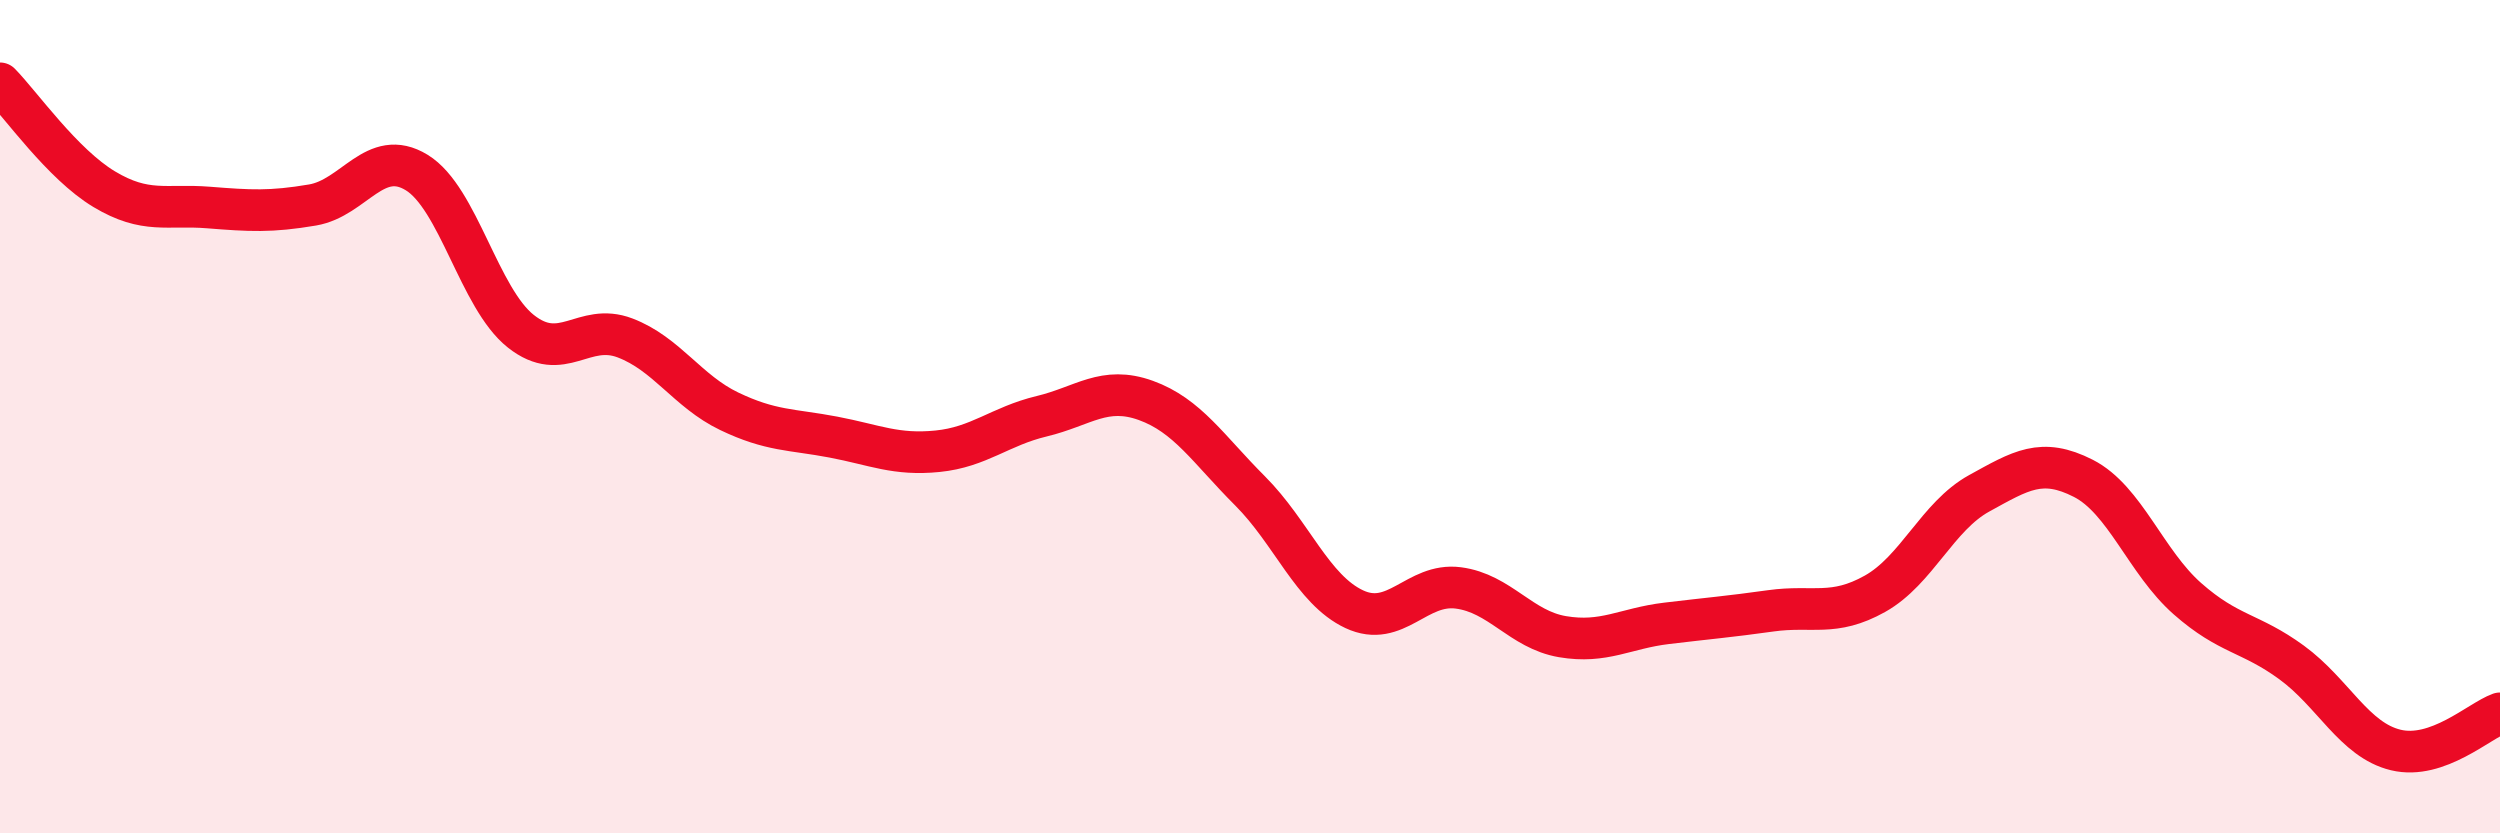
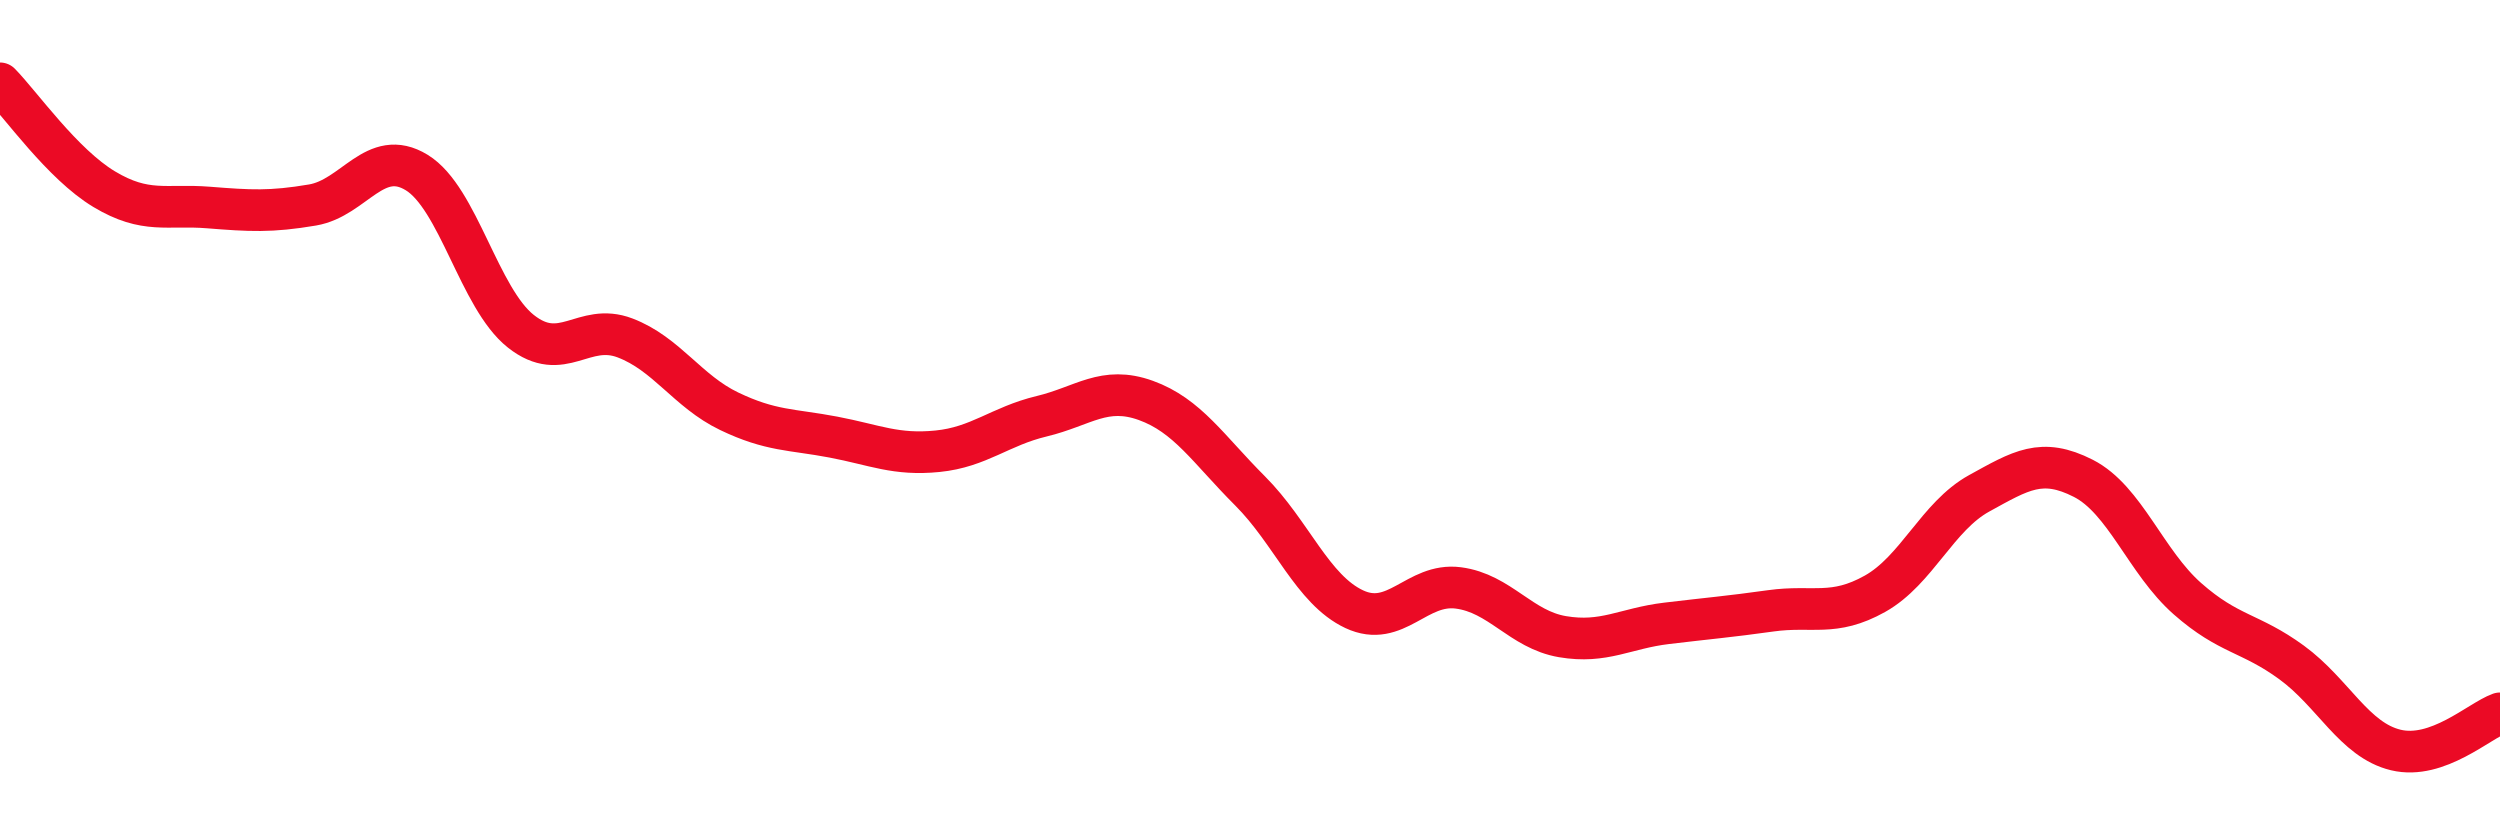
<svg xmlns="http://www.w3.org/2000/svg" width="60" height="20" viewBox="0 0 60 20">
-   <path d="M 0,2 C 0.5,2.51 1.5,3.94 2.5,4.54 C 3.5,5.14 4,4.9 5,4.98 C 6,5.06 6.5,5.09 7.5,4.92 C 8.5,4.75 9,3.53 10,4.14 C 11,4.75 11.5,7.16 12.5,7.95 C 13.5,8.74 14,7.73 15,8.11 C 16,8.49 16.5,9.39 17.5,9.87 C 18.5,10.35 19,10.3 20,10.49 C 21,10.68 21.5,10.93 22.5,10.83 C 23.5,10.73 24,10.23 25,9.99 C 26,9.75 26.5,9.25 27.5,9.61 C 28.5,9.97 29,10.78 30,11.78 C 31,12.78 31.5,14.15 32.5,14.62 C 33.5,15.09 34,13.98 35,14.11 C 36,14.24 36.5,15.11 37.5,15.28 C 38.5,15.45 39,15.08 40,14.96 C 41,14.84 41.5,14.8 42.5,14.66 C 43.5,14.52 44,14.81 45,14.25 C 46,13.69 46.5,12.39 47.5,11.84 C 48.5,11.29 49,10.97 50,11.48 C 51,11.99 51.5,13.49 52.5,14.37 C 53.5,15.25 54,15.17 55,15.9 C 56,16.63 56.5,17.76 57.5,18 C 58.5,18.24 59.5,17.3 60,17.12L60 20L0 20Z" fill="#EB0A25" opacity="0.1" stroke-linecap="round" stroke-linejoin="round" />
  <path d="M 0,2 C 0.5,2.51 1.5,3.94 2.5,4.54 C 3.5,5.14 4,4.9 5,4.98 C 6,5.06 6.5,5.09 7.5,4.92 C 8.5,4.75 9,3.53 10,4.14 C 11,4.75 11.5,7.16 12.5,7.95 C 13.5,8.74 14,7.73 15,8.11 C 16,8.49 16.5,9.39 17.5,9.87 C 18.5,10.35 19,10.3 20,10.49 C 21,10.68 21.5,10.93 22.5,10.83 C 23.5,10.73 24,10.23 25,9.99 C 26,9.75 26.5,9.25 27.5,9.61 C 28.5,9.97 29,10.78 30,11.78 C 31,12.78 31.5,14.15 32.5,14.62 C 33.5,15.09 34,13.98 35,14.11 C 36,14.24 36.5,15.11 37.5,15.28 C 38.5,15.45 39,15.08 40,14.96 C 41,14.84 41.5,14.8 42.5,14.66 C 43.5,14.52 44,14.81 45,14.25 C 46,13.69 46.5,12.39 47.5,11.84 C 48.5,11.29 49,10.97 50,11.48 C 51,11.99 51.5,13.49 52.5,14.37 C 53.5,15.25 54,15.17 55,15.9 C 56,16.63 56.5,17.76 57.5,18 C 58.5,18.24 59.5,17.3 60,17.12" stroke="#EB0A25" stroke-width="1" fill="none" stroke-linecap="round" stroke-linejoin="round" />
</svg>